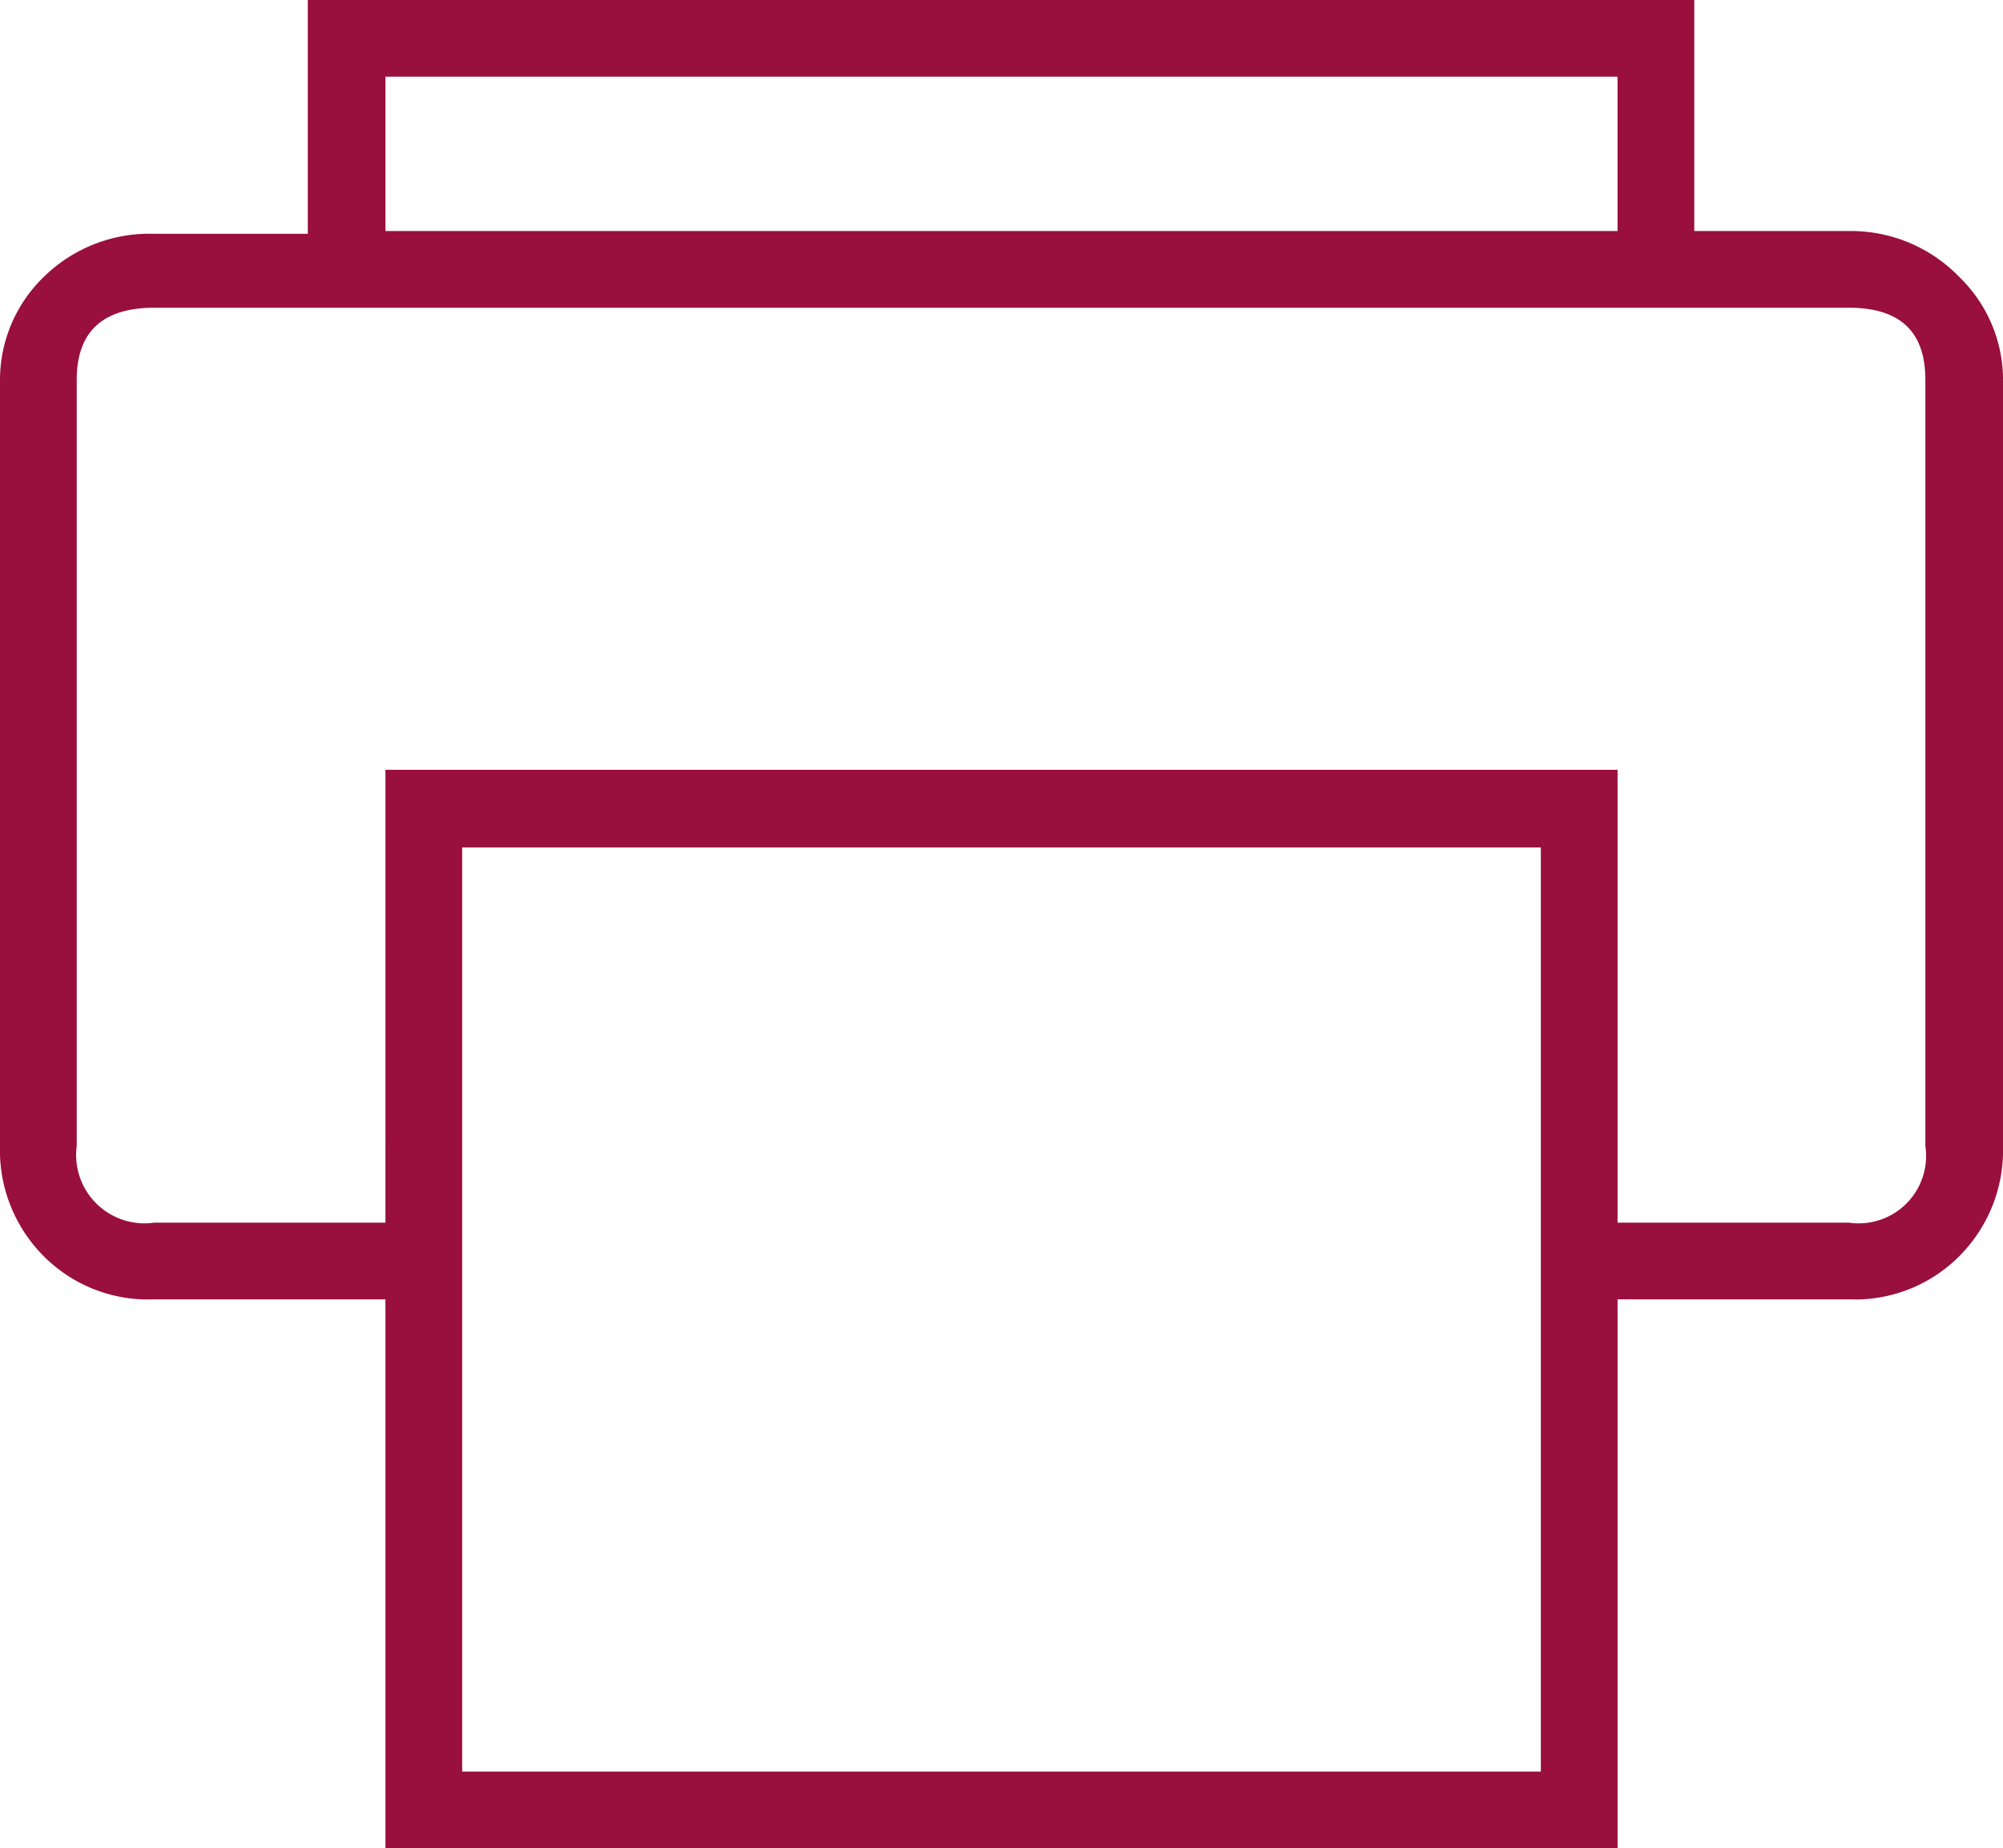
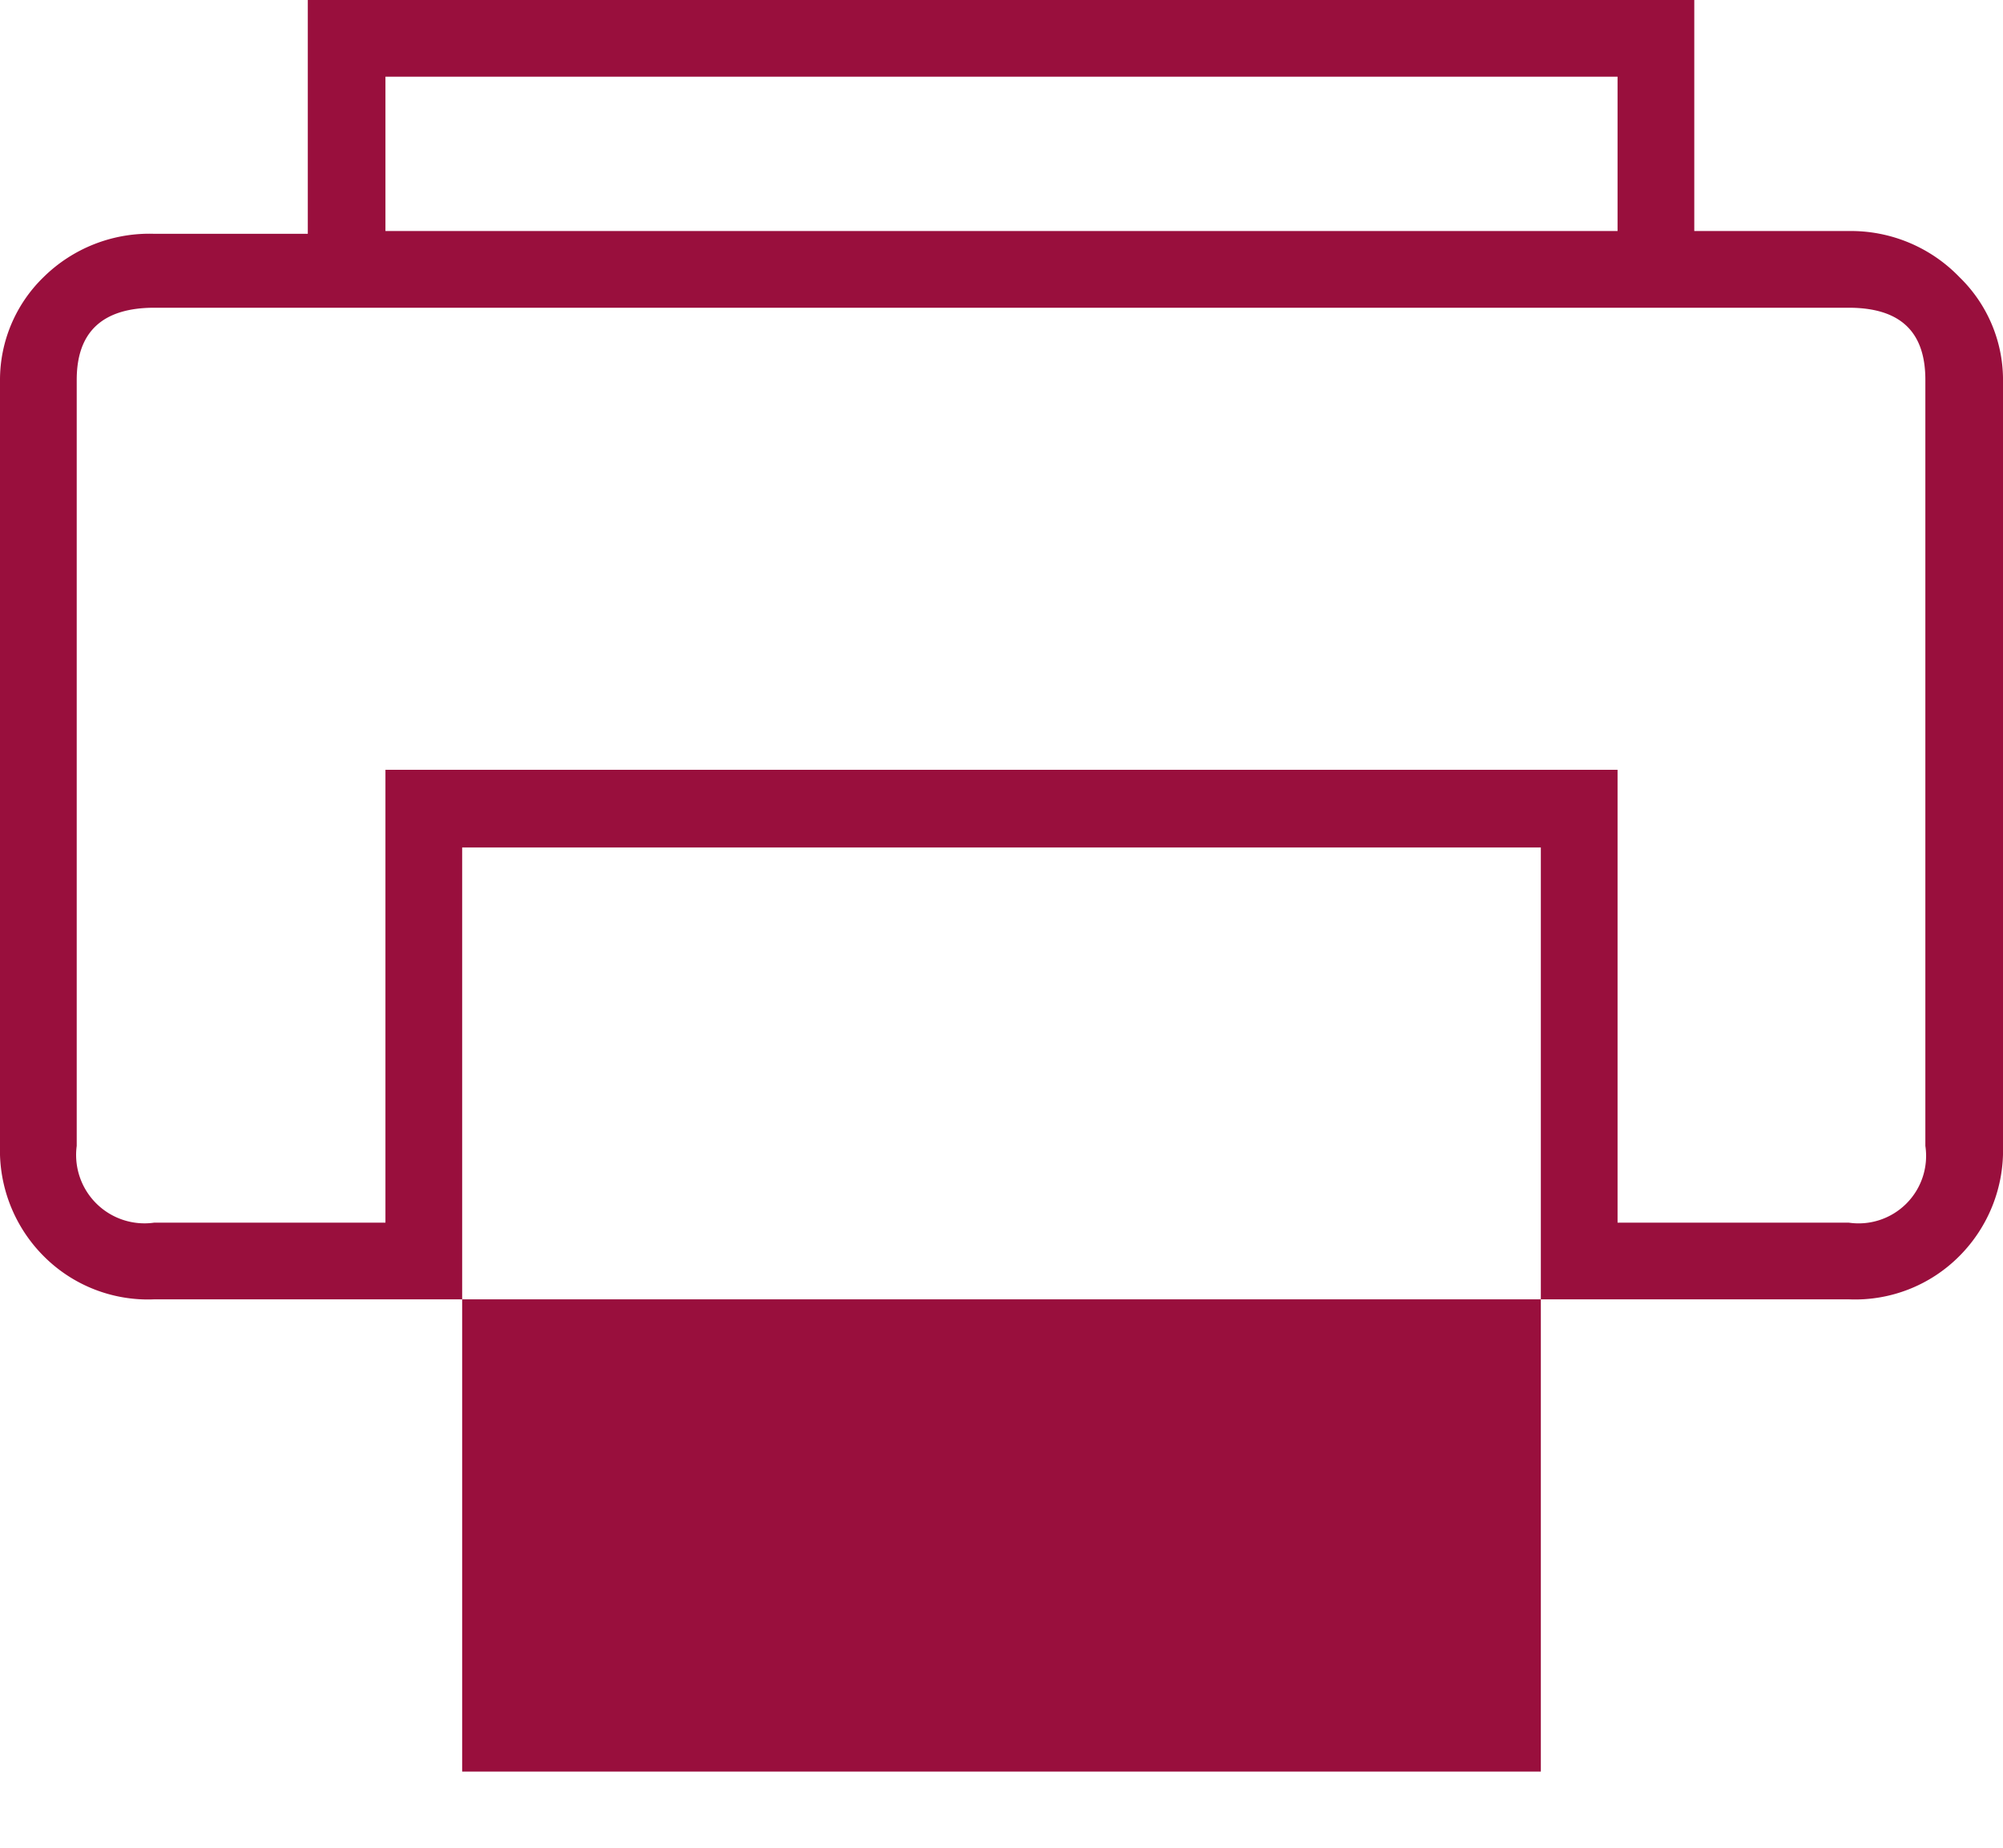
<svg xmlns="http://www.w3.org/2000/svg" viewBox="0 0 21.67 20">
  <defs>
    <style>.cls-1{fill:#990f3d;}</style>
  </defs>
  <title>GSM-printer-icon-over</title>
  <g id="Layer_2" data-name="Layer 2">
    <g id="_1200" data-name="1200">
-       <path class="cls-1" d="M20.83,12.4V4.11c0-.52-.27-.78-.83-.78H1.67q-.84,0-.84.78V12.4a.74.74,0,0,0,.84.83h2.5V8.33H17.5v4.9H20A.73.73,0,0,0,20.83,12.4Zm-4.16,6.77v-10H5v10ZM4.17.83V2.5H17.5V.83ZM20,2.5A1.63,1.63,0,0,1,21.2,3a1.55,1.55,0,0,1,.47,1.14V12.4a1.62,1.62,0,0,1-.47,1.19,1.59,1.59,0,0,1-1.2.47H17.5V20H4.17V14.06H1.67a1.59,1.59,0,0,1-1.2-.47A1.62,1.62,0,0,1,0,12.4V4.11A1.55,1.55,0,0,1,.47,3a1.63,1.63,0,0,1,1.2-.47H3.33V0h15V2.5Z" />
+       <path class="cls-1" d="M20.83,12.4V4.11c0-.52-.27-.78-.83-.78H1.67q-.84,0-.84.78V12.4a.74.74,0,0,0,.84.83h2.5V8.33H17.5v4.9H20A.73.73,0,0,0,20.83,12.4Zm-4.16,6.77v-10H5v10ZM4.17.83V2.5H17.5V.83ZM20,2.5A1.63,1.63,0,0,1,21.2,3a1.55,1.55,0,0,1,.47,1.14V12.4a1.62,1.62,0,0,1-.47,1.19,1.59,1.59,0,0,1-1.2.47H17.5V20V14.06H1.67a1.59,1.59,0,0,1-1.2-.47A1.62,1.62,0,0,1,0,12.4V4.11A1.55,1.55,0,0,1,.47,3a1.63,1.63,0,0,1,1.2-.47H3.33V0h15V2.5Z" />
    </g>
  </g>
</svg>